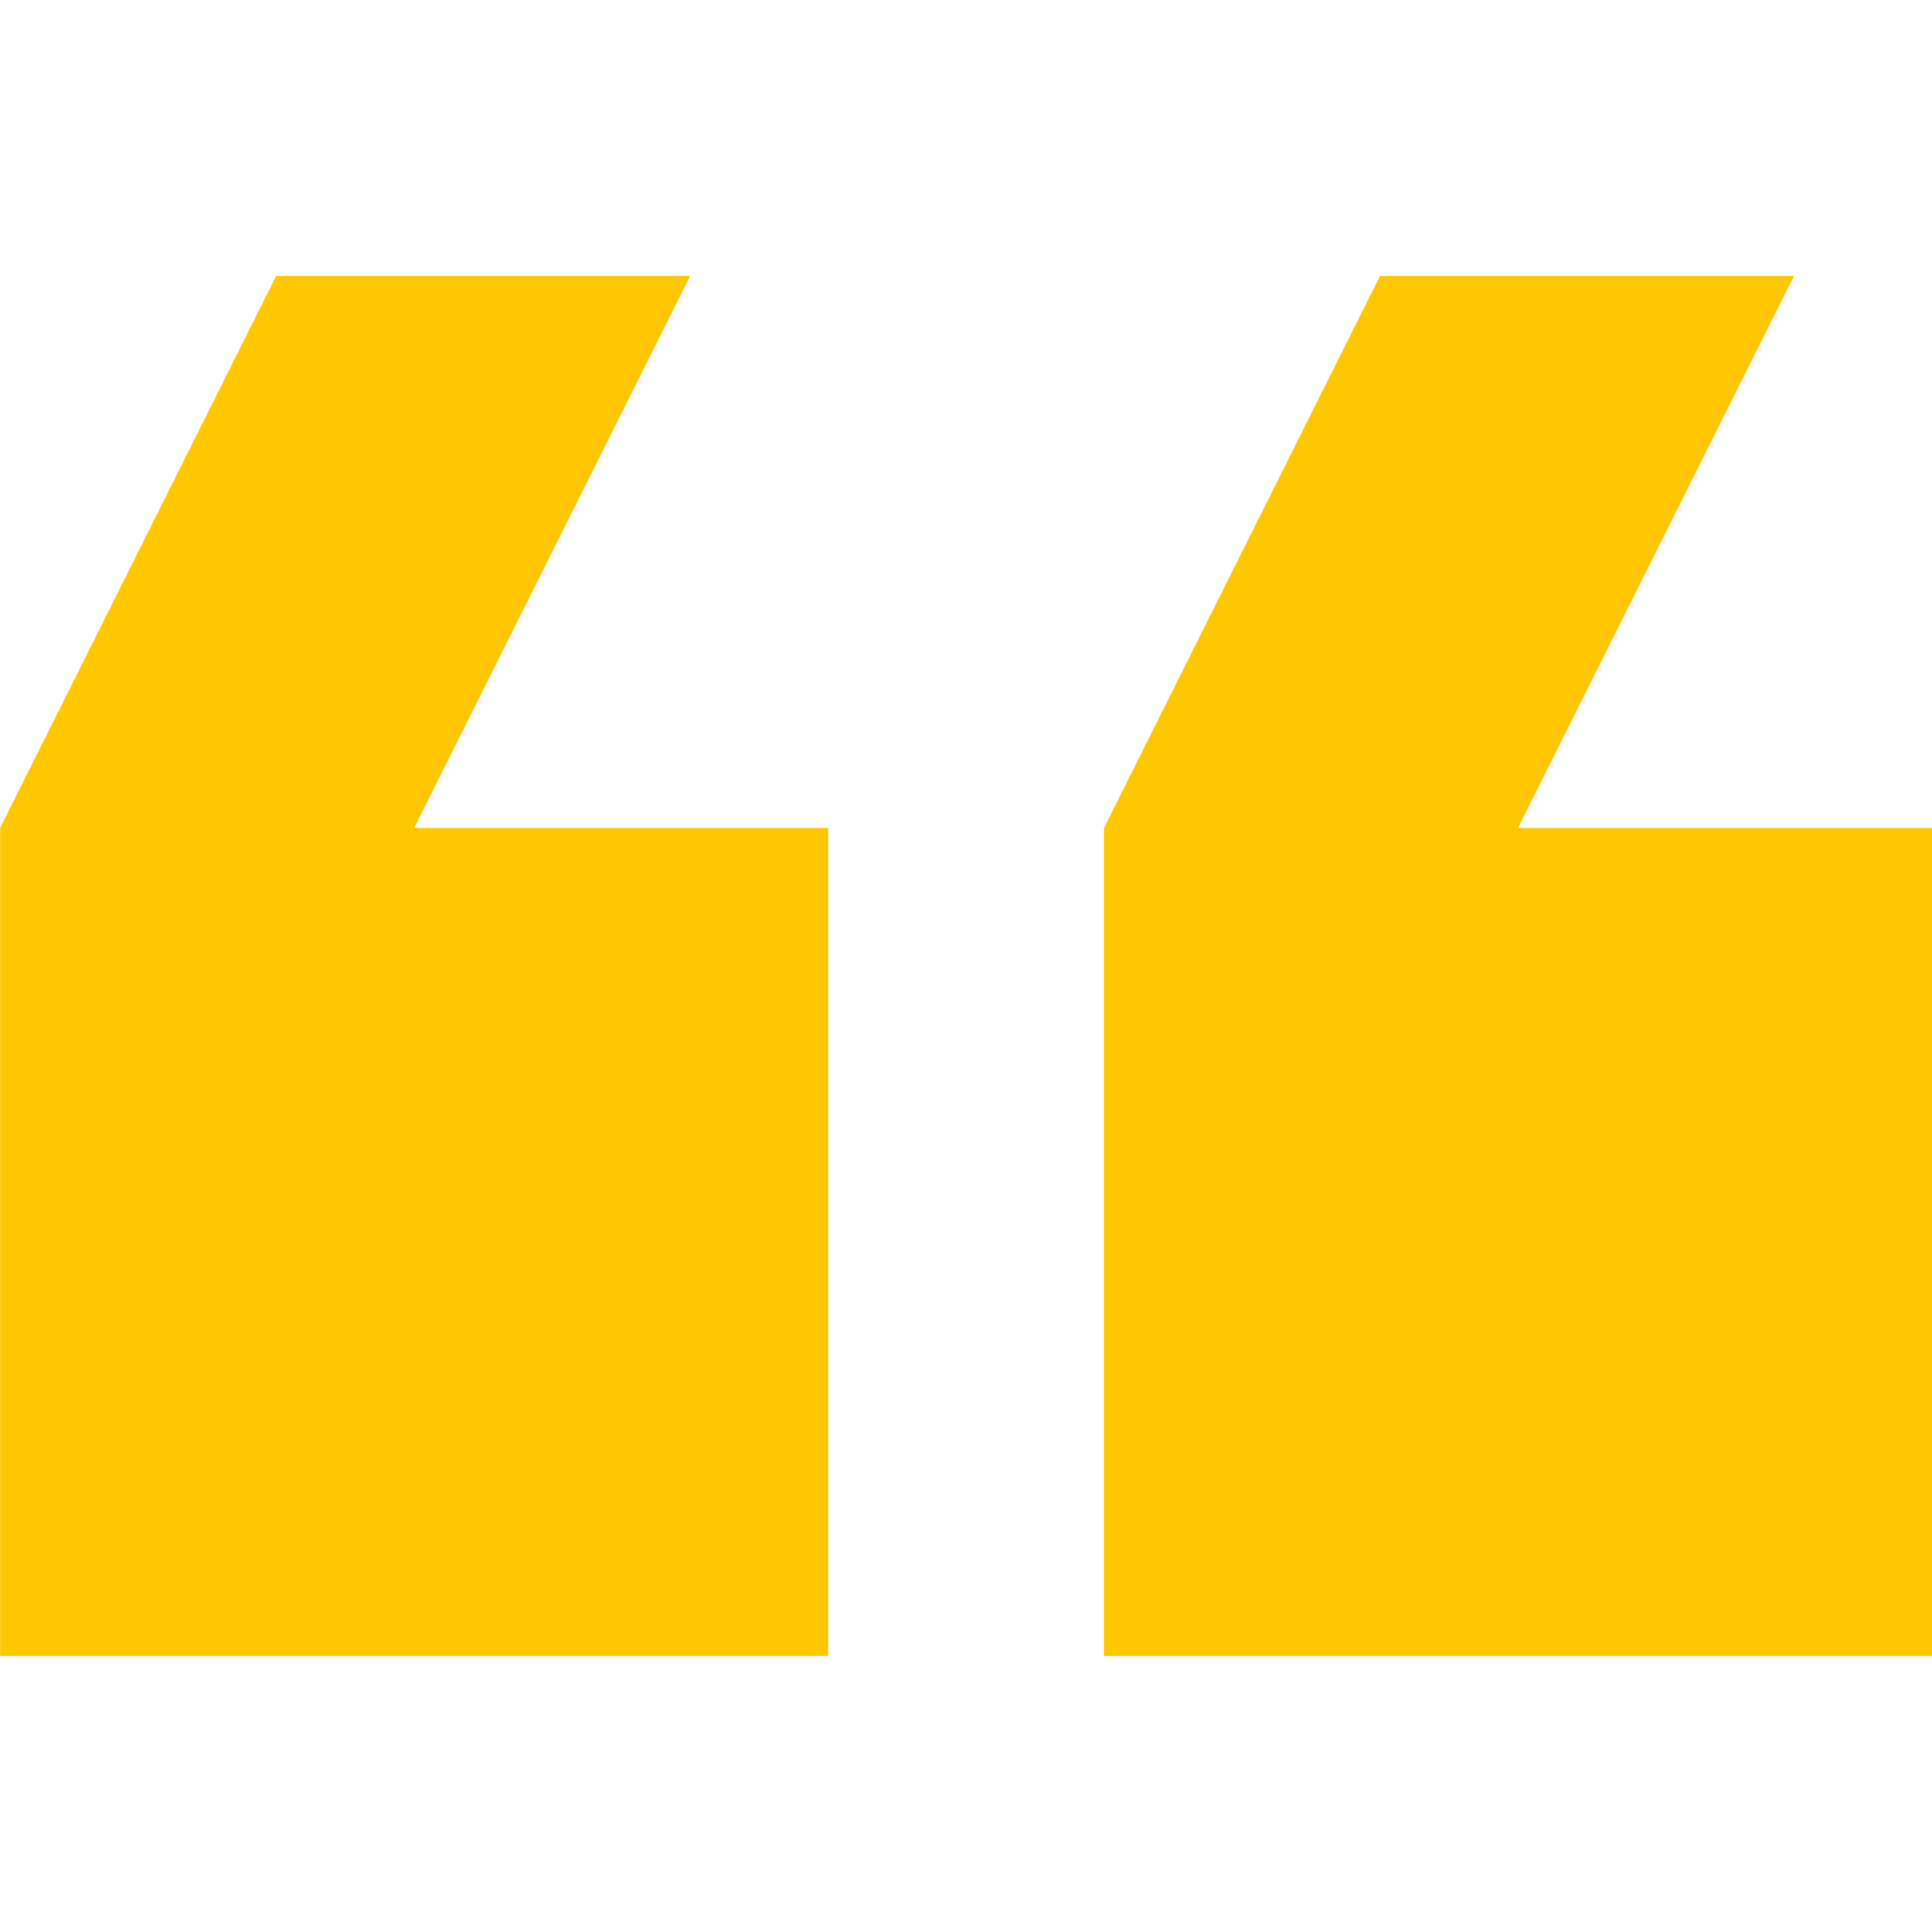
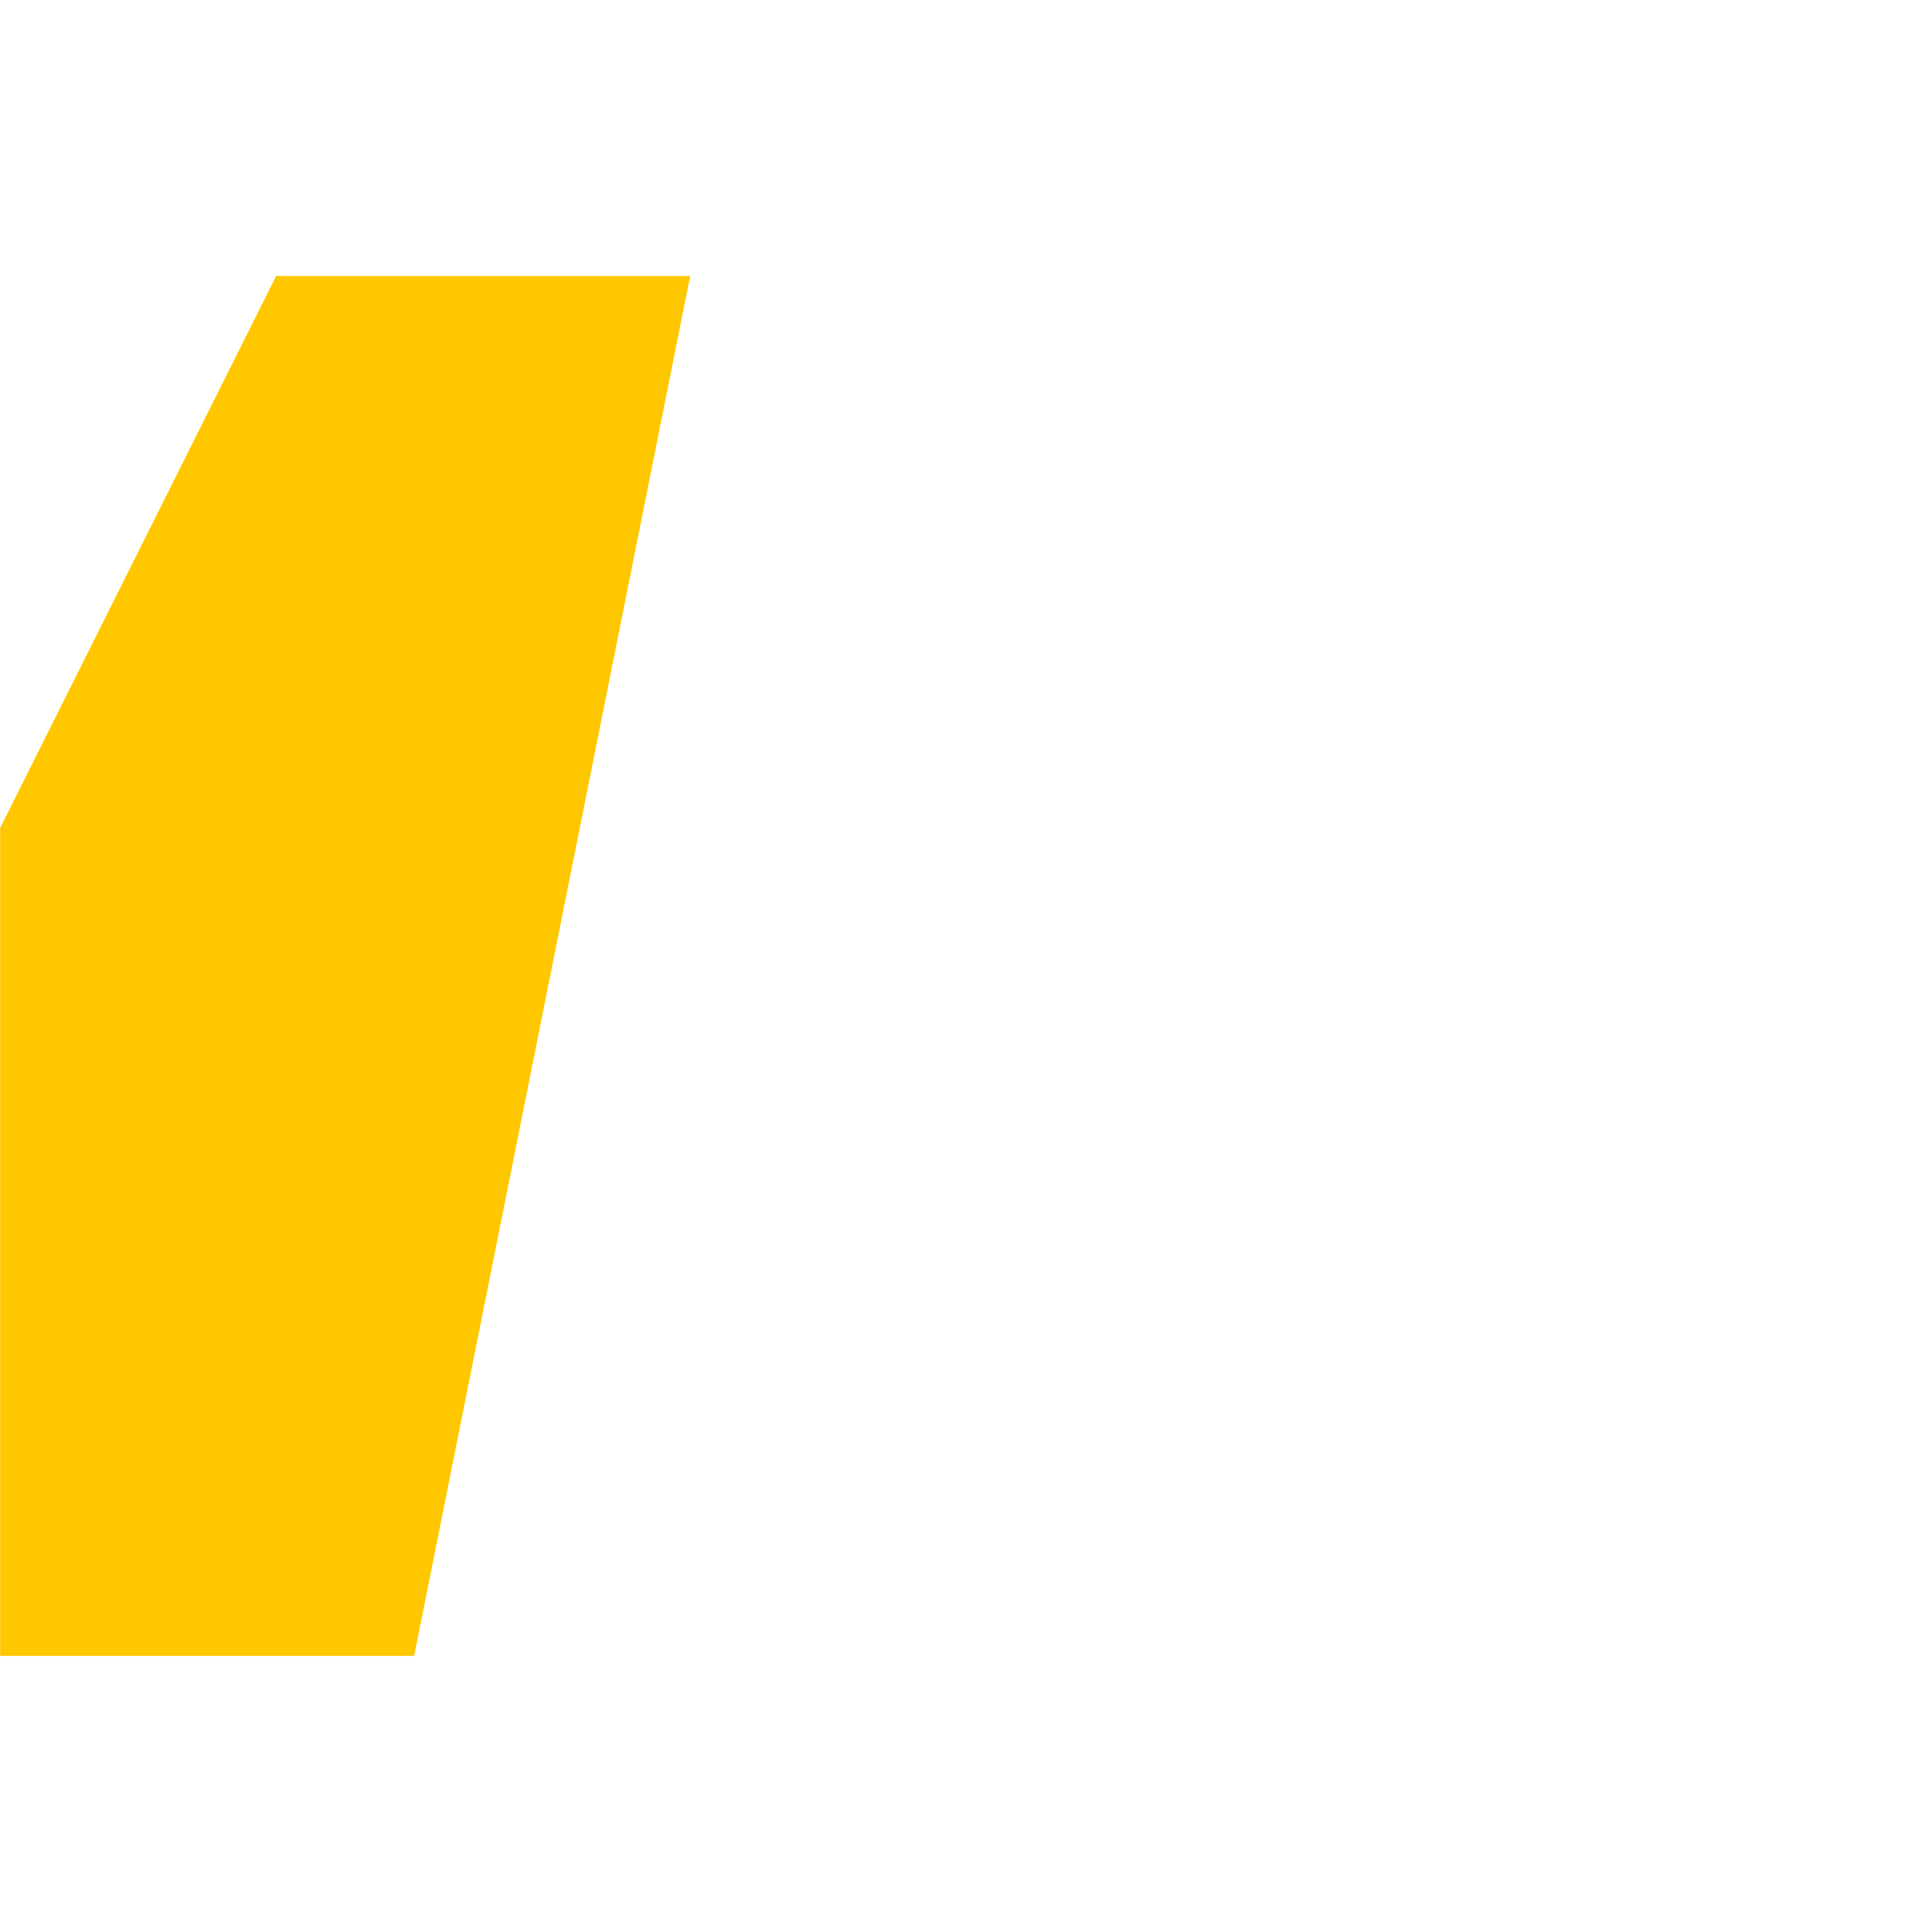
<svg xmlns="http://www.w3.org/2000/svg" width="38" height="38" viewBox="0 0 38 38" fill="none">
-   <path d="M38 16.285H29.857L35.286 5.428H27.143L21.714 16.285V32.57H38V16.285Z" fill="#FFC700" />
-   <path d="M16.289 32.57V16.285H8.146L13.575 5.428H5.432L0.003 16.285V32.57H16.289Z" fill="#FFC700" />
+   <path d="M16.289 32.57H8.146L13.575 5.428H5.432L0.003 16.285V32.57H16.289Z" fill="#FFC700" />
</svg>